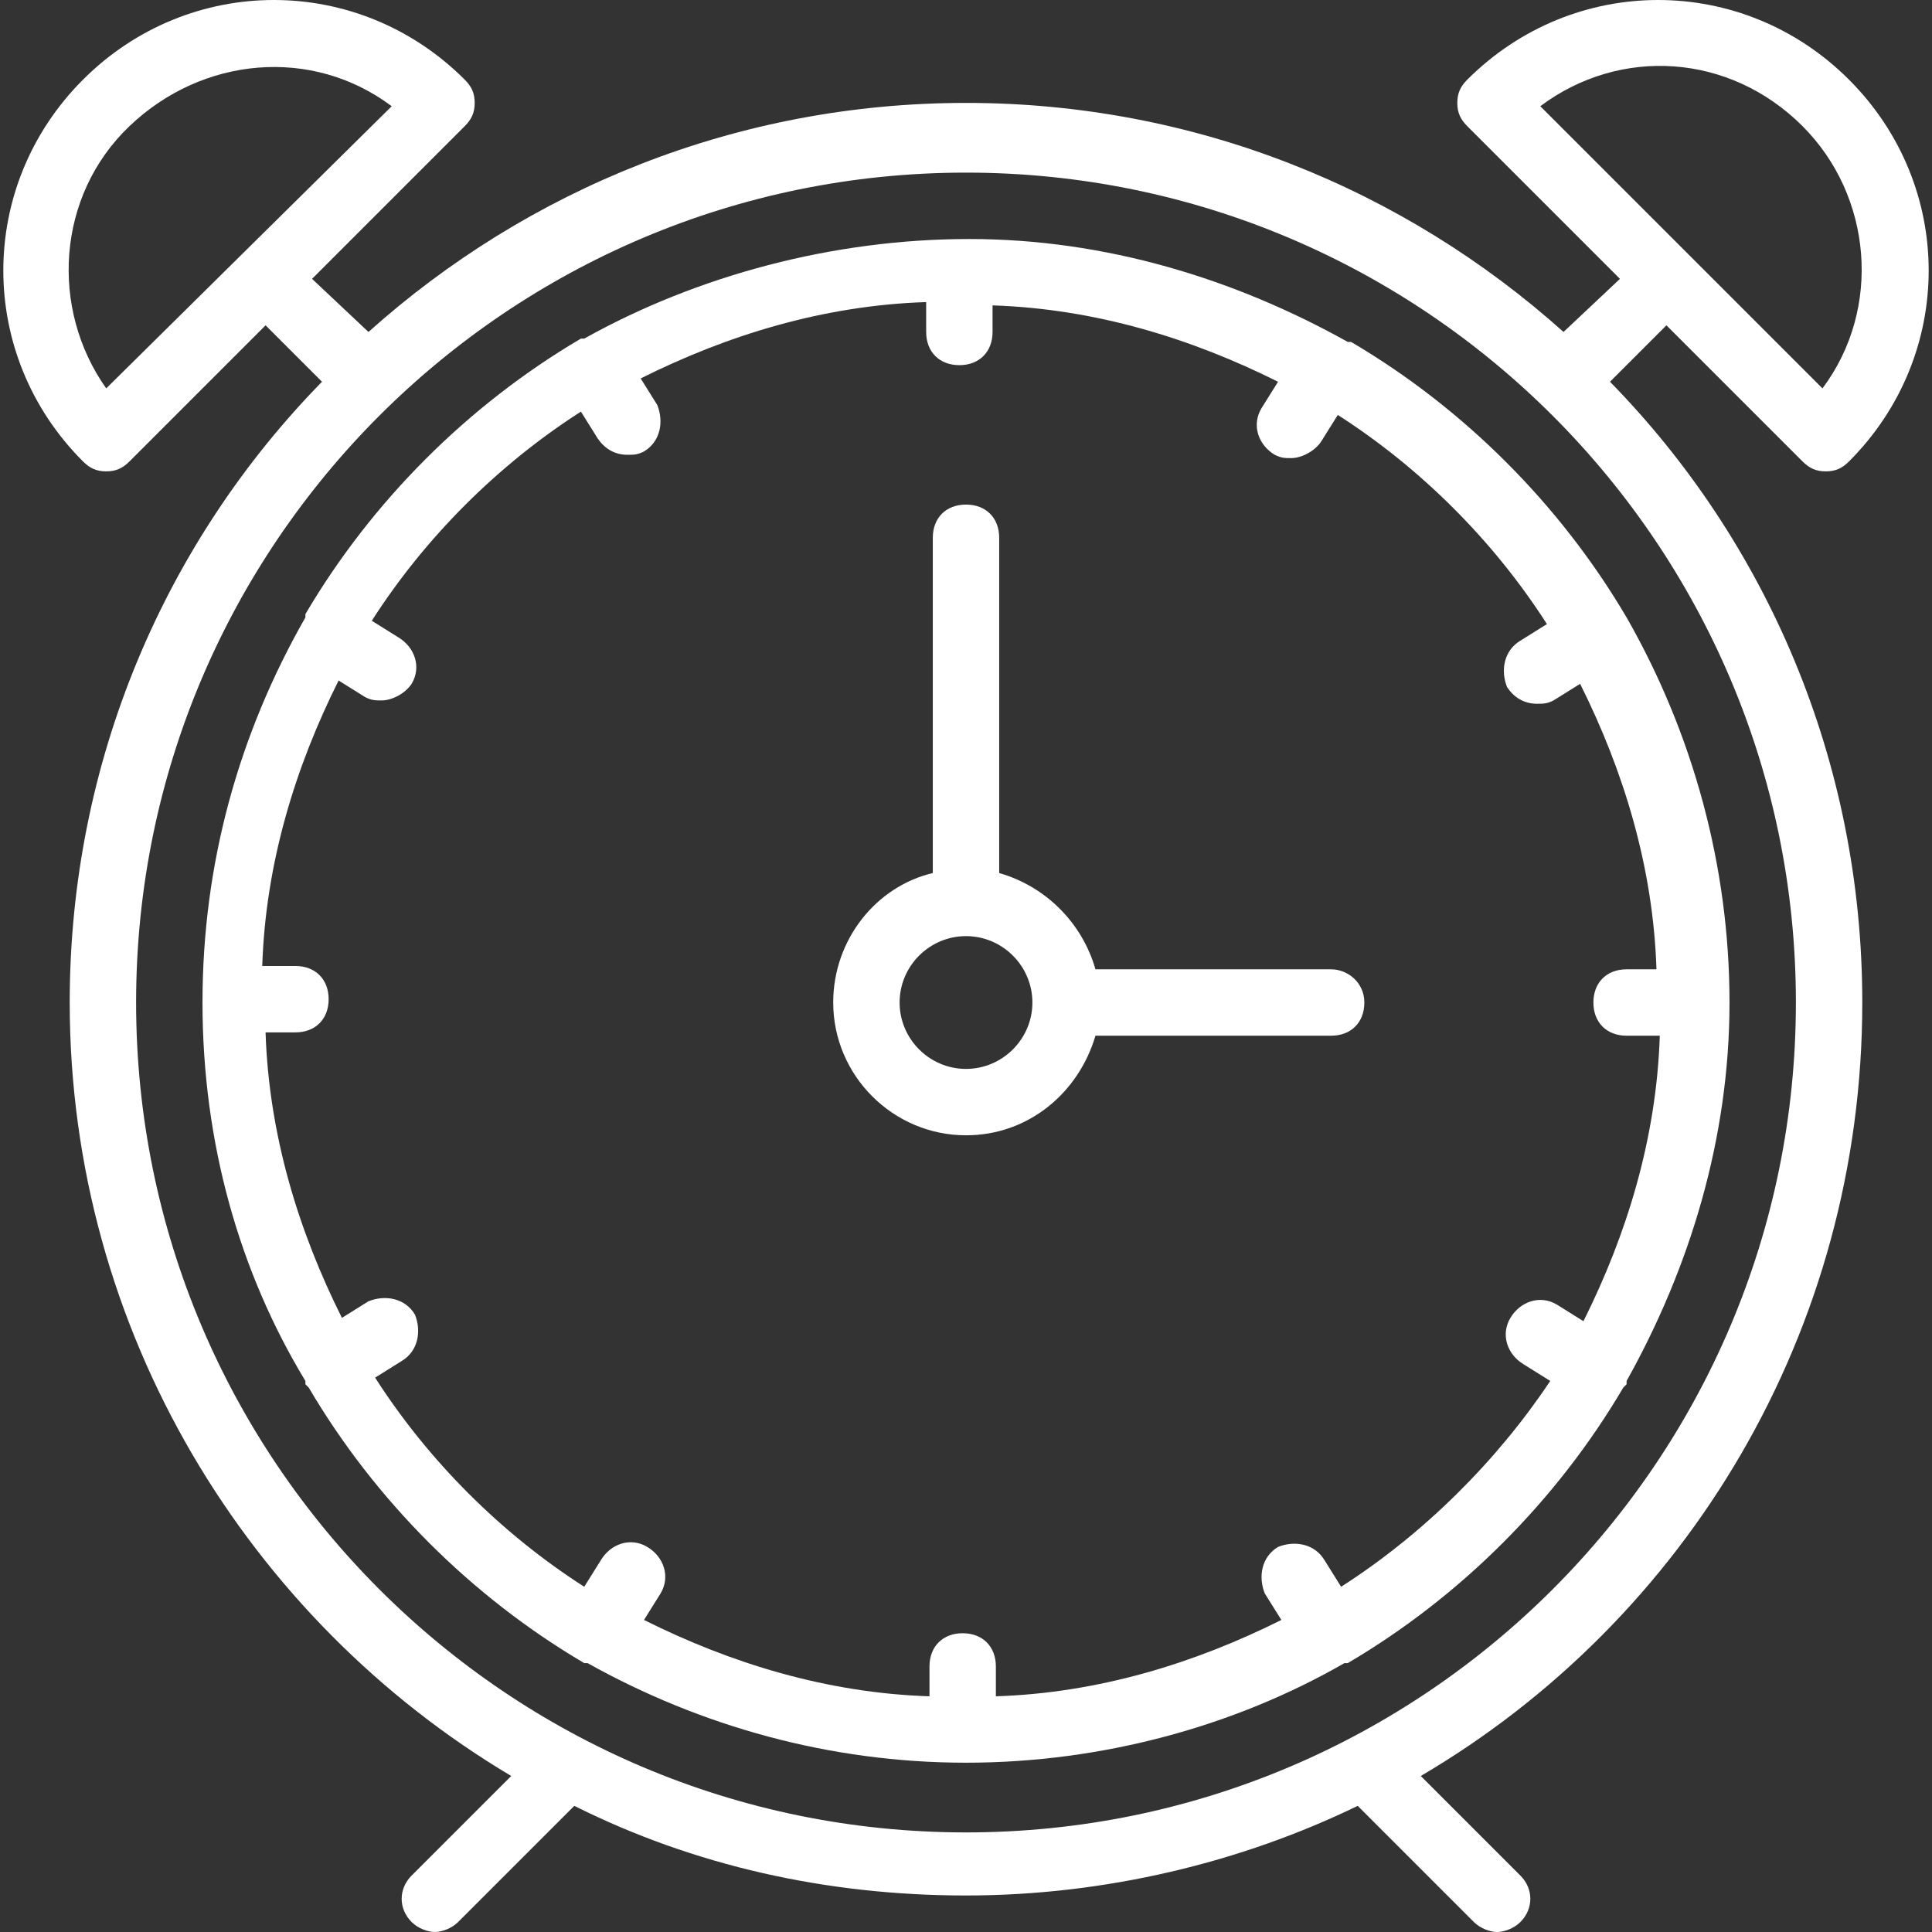
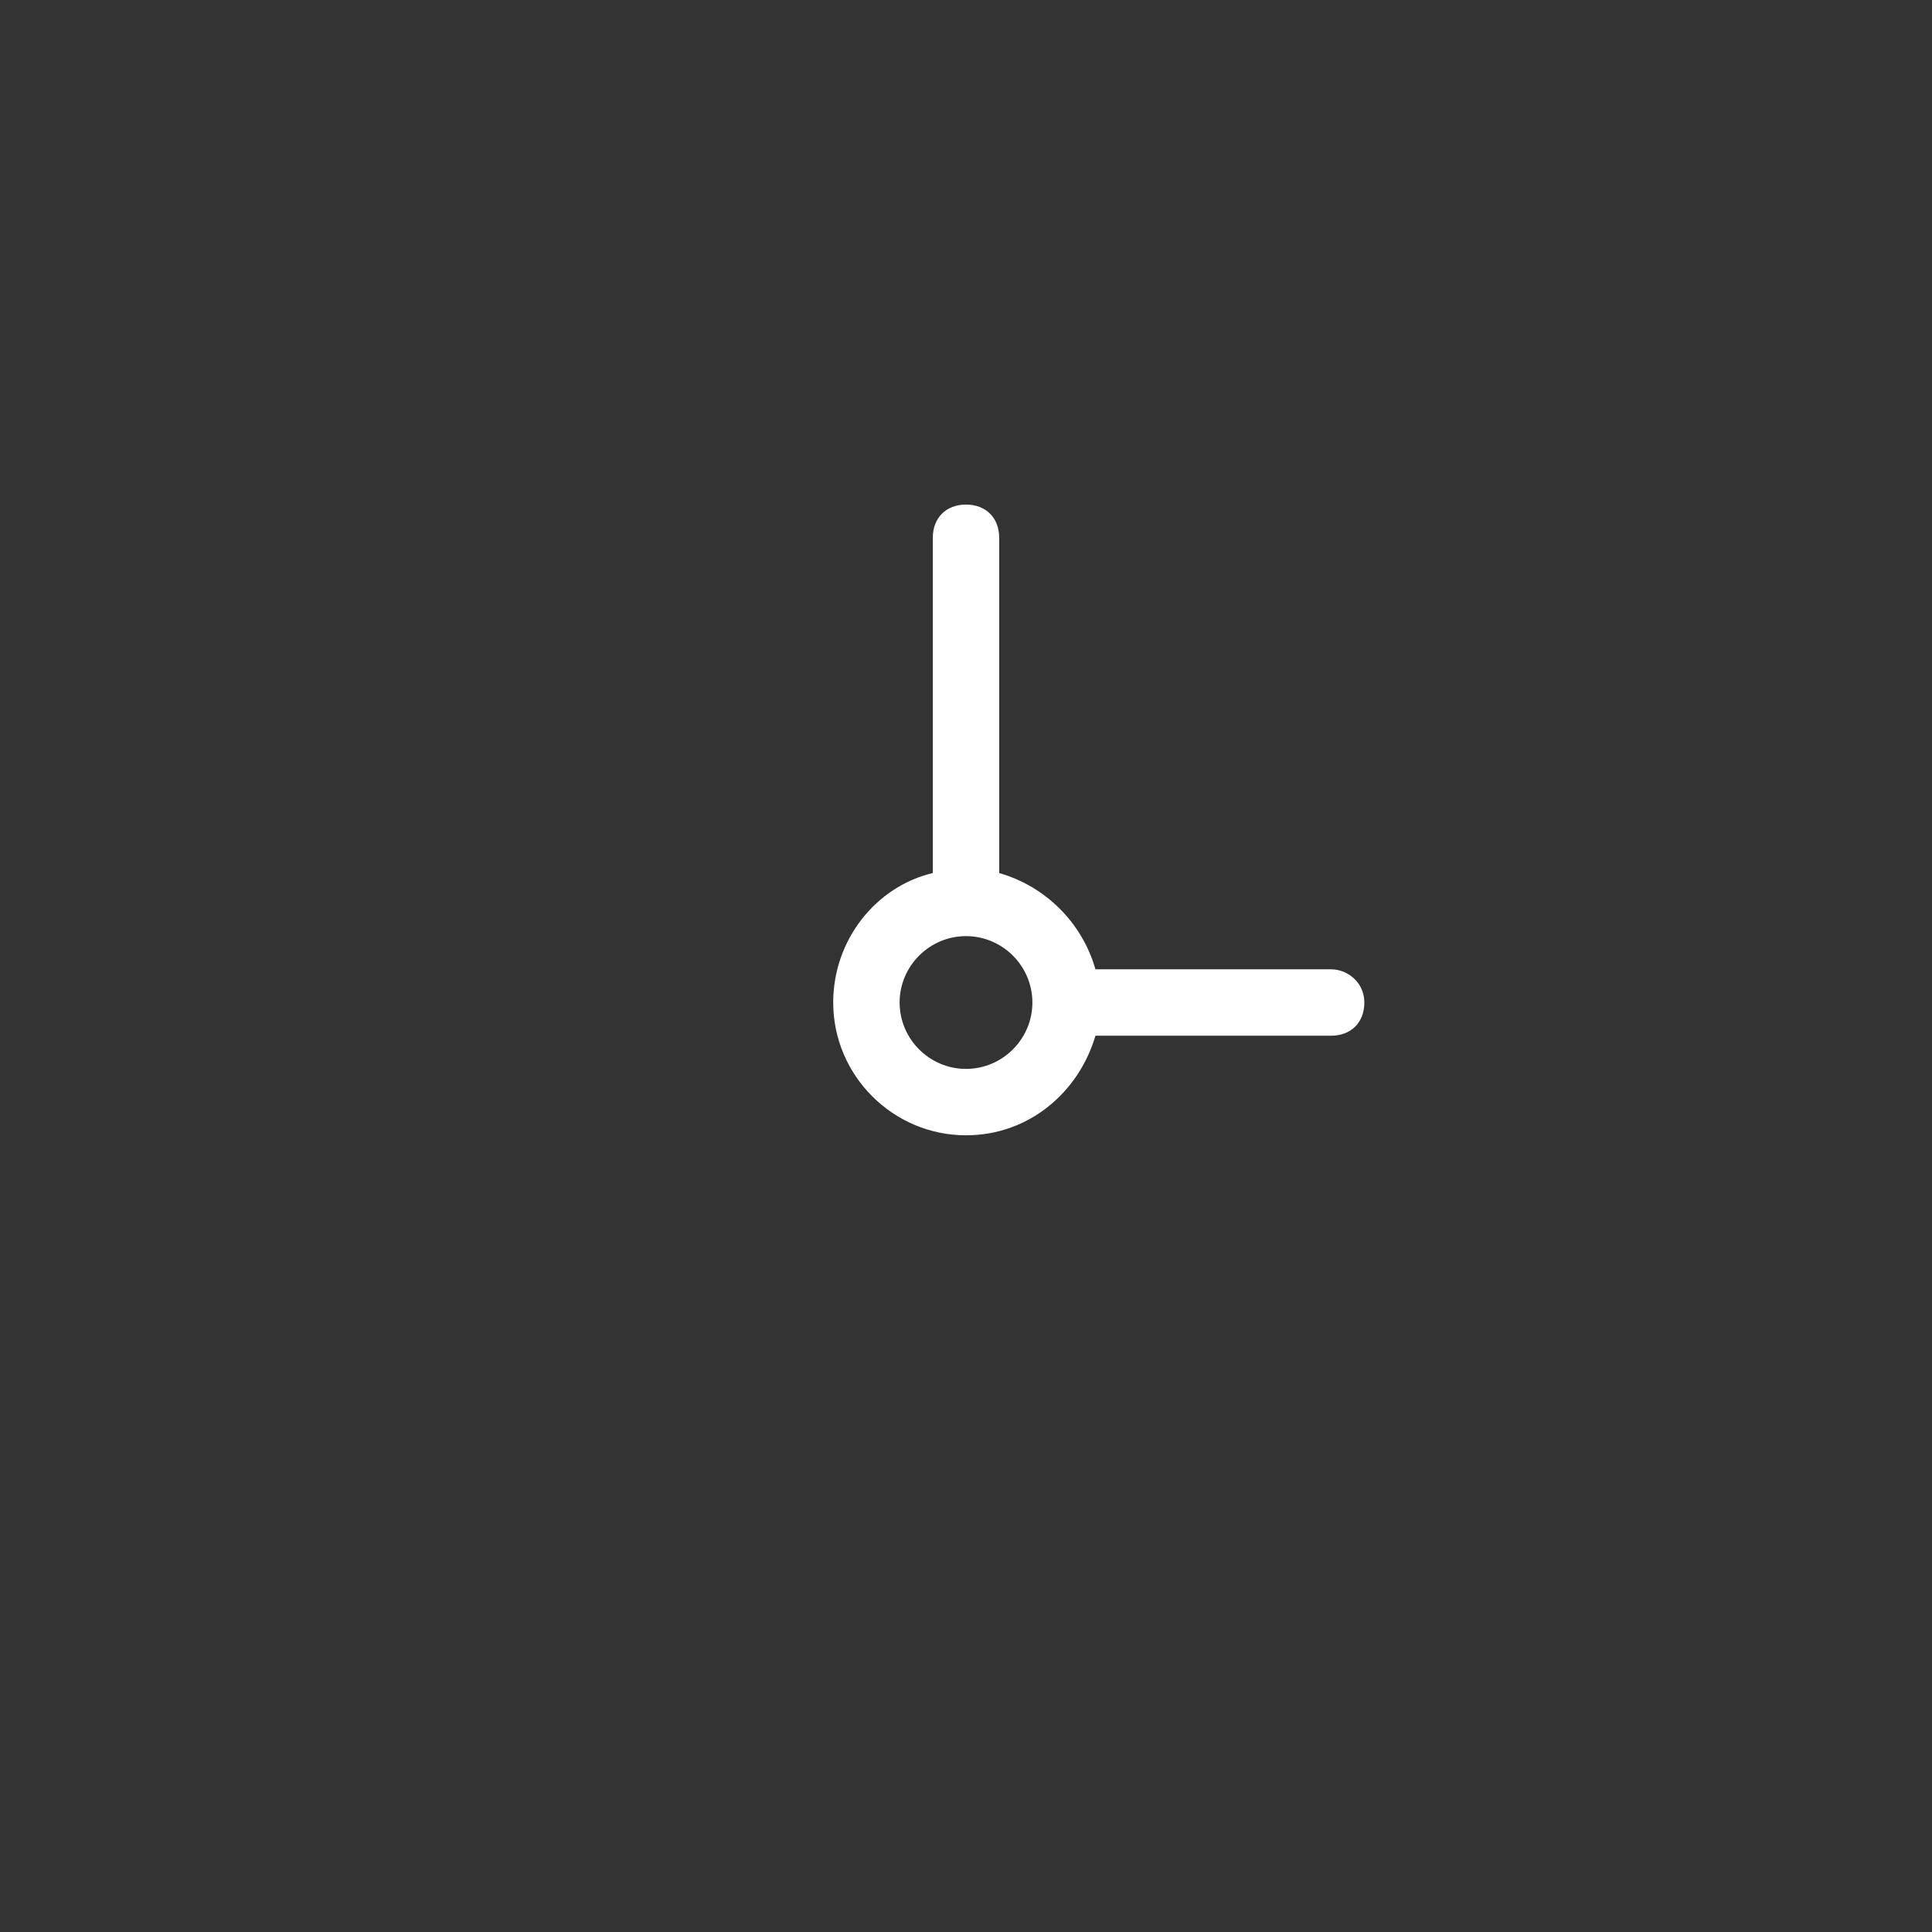
<svg xmlns="http://www.w3.org/2000/svg" version="1.1" id="Capa_1" x="0px" y="0px" viewBox="0 0 58.2 58.2" style="enable-background:new 0 0 58.2 58.2;" xml:space="preserve" width="58.2" height="58.2">
  <rect x="0" y="0" width="58.2" height="58.2" fill="#333333" stroke="none" />
  <style type="text/css"> .st0{fill:#FFFFFF;} </style>
  <g>
    <path class="st0" d="M40.1,29.2h-7.1c-0.4-1.4-1.5-2.5-2.9-2.9V16.2c0-0.6-0.4-1-1-1s-1,0.4-1,1v10.1c-1.7,0.4-3,2-3,3.9 c0,2.2,1.8,4,4,4c1.9,0,3.4-1.3,3.9-3h7.1c0.6,0,1-0.4,1-1S40.6,29.2,40.1,29.2z M29.1,32.2c-1.1,0-2-0.9-2-2s0.9-2,2-2s2,0.9,2,2 S30.2,32.2,29.1,32.2z" />
-     <path class="st0" d="M50.2,9.8l4.1,4.1c0.2,0.2,0.4,0.3,0.7,0.3s0.5-0.1,0.7-0.3c3.2-3.2,3.2-8.3,0-11.5c-3.2-3.2-8.3-3.2-11.5,0 c-0.2,0.2-0.3,0.4-0.3,0.7s0.1,0.5,0.3,0.7l4.6,4.6L47.1,10c-4.8-4.3-11.1-6.9-18-6.9s-13.2,2.6-18,6.9L9.4,8.4l4.6-4.6 c0.2-0.2,0.3-0.4,0.3-0.7s-0.1-0.5-0.3-0.7c-3.2-3.2-8.3-3.2-11.5,0c-3.2,3.2-3.2,8.3,0,11.5c0.2,0.2,0.4,0.3,0.7,0.3 s0.5-0.1,0.7-0.3L8,9.8l1.7,1.7C5,16.3,2.1,22.9,2.1,30.2c0,9.9,5.4,18.6,13.3,23.3l-3,3c-0.4,0.4-0.4,1,0,1.4 c0.2,0.2,0.5,0.3,0.7,0.3s0.5-0.1,0.7-0.3l3.5-3.5c3.6,1.8,7.6,2.7,11.8,2.7s8.3-1,11.8-2.7l3.5,3.5c0.2,0.2,0.5,0.3,0.7,0.3 s0.5-0.1,0.7-0.3c0.4-0.4,0.4-1,0-1.4l-3-3c8-4.7,13.3-13.4,13.3-23.3c0-7.3-2.9-13.9-7.6-18.7L50.2,9.8z M54.3,3.8 c2.1,2.1,2.4,5.5,0.6,7.9l-8.5-8.5C48.8,1.4,52.1,1.6,54.3,3.8z M3.2,11.7C1.5,9.3,1.7,5.9,3.9,3.8s5.5-2.4,7.9-0.6L3.2,11.7z M29.1,55.2c-13.8,0-25-11.2-25-25s11.2-25,25-25s25,11.2,25,25S42.9,55.2,29.1,55.2z" />
-     <path class="st0" d="M49,18.6c-2-3.4-4.9-6.3-8.3-8.3c0,0,0,0,0,0c0,0,0,0-0.1,0c-3.4-1.9-7.3-3.1-11.4-3.1S21,8.3,17.6,10.2 c0,0,0,0-0.1,0c0,0,0,0,0,0c-3.4,2-6.3,4.9-8.3,8.3c0,0,0,0,0,0s0,0,0,0.1C7.2,22.1,6.1,26,6.1,30.2s1.1,8.1,3.1,11.4 c0,0,0,0,0,0.1c0,0,0,0,0.1,0.1c2,3.4,4.9,6.3,8.3,8.3c0,0,0,0,0,0c0,0,0.1,0,0.1,0c3.4,1.9,7.3,3,11.4,3s8.1-1.1,11.4-3 c0,0,0.1,0,0.1,0c0,0,0,0,0,0c3.4-2,6.3-4.9,8.3-8.3c0,0,0,0,0.1-0.1c0,0,0,0,0-0.1c1.9-3.4,3.1-7.3,3.1-11.4S51,22.1,49,18.6 C49,18.7,49,18.7,49,18.6C49,18.6,49,18.6,49,18.6z M40.4,47.8L39.9,47c-0.3-0.5-0.9-0.6-1.4-0.4c-0.5,0.3-0.6,0.9-0.4,1.4l0.5,0.8 c-2.6,1.3-5.5,2.2-8.6,2.3v-0.9c0-0.6-0.4-1-1-1s-1,0.4-1,1v0.9c-3.1-0.1-6-1-8.6-2.3l0.5-0.8c0.3-0.5,0.1-1.1-0.4-1.4 c-0.5-0.3-1.1-0.1-1.4,0.4l-0.5,0.8c-2.5-1.6-4.7-3.8-6.3-6.3l0.8-0.5c0.5-0.3,0.6-0.9,0.4-1.4c-0.3-0.5-0.9-0.6-1.4-0.4l-0.8,0.5 c-1.3-2.6-2.2-5.5-2.3-8.6h0.9c0.6,0,1-0.4,1-1s-0.4-1-1-1h-1c0.1-3.1,1-6,2.3-8.6l0.8,0.5c0.2,0.1,0.3,0.1,0.5,0.1 c0.3,0,0.7-0.2,0.9-0.5c0.3-0.5,0.1-1.1-0.4-1.4l-0.8-0.5c1.6-2.5,3.8-4.7,6.3-6.3l0.5,0.8c0.2,0.3,0.5,0.5,0.9,0.5 c0.2,0,0.3,0,0.5-0.1c0.5-0.3,0.6-0.9,0.4-1.4l-0.5-0.8c2.6-1.3,5.5-2.2,8.6-2.3v0.9c0,0.6,0.4,1,1,1s1-0.4,1-1V9.2 c3.1,0.1,6,1,8.6,2.3l-0.5,0.8c-0.3,0.5-0.1,1.1,0.4,1.4c0.2,0.1,0.3,0.1,0.5,0.1c0.3,0,0.7-0.2,0.9-0.5l0.5-0.8 c2.5,1.6,4.7,3.8,6.3,6.3l-0.8,0.5c-0.5,0.3-0.6,0.9-0.4,1.4c0.2,0.3,0.5,0.5,0.9,0.5c0.2,0,0.3,0,0.5-0.1l0.8-0.5 c1.3,2.6,2.2,5.5,2.3,8.6h-0.9c-0.6,0-1,0.4-1,1s0.4,1,1,1H50c-0.1,3.1-1,6-2.3,8.6l-0.8-0.5c-0.5-0.3-1.1-0.1-1.4,0.4 c-0.3,0.5-0.1,1.1,0.4,1.4l0.8,0.5C45.1,44,42.9,46.2,40.4,47.8z" />
  </g>
</svg>